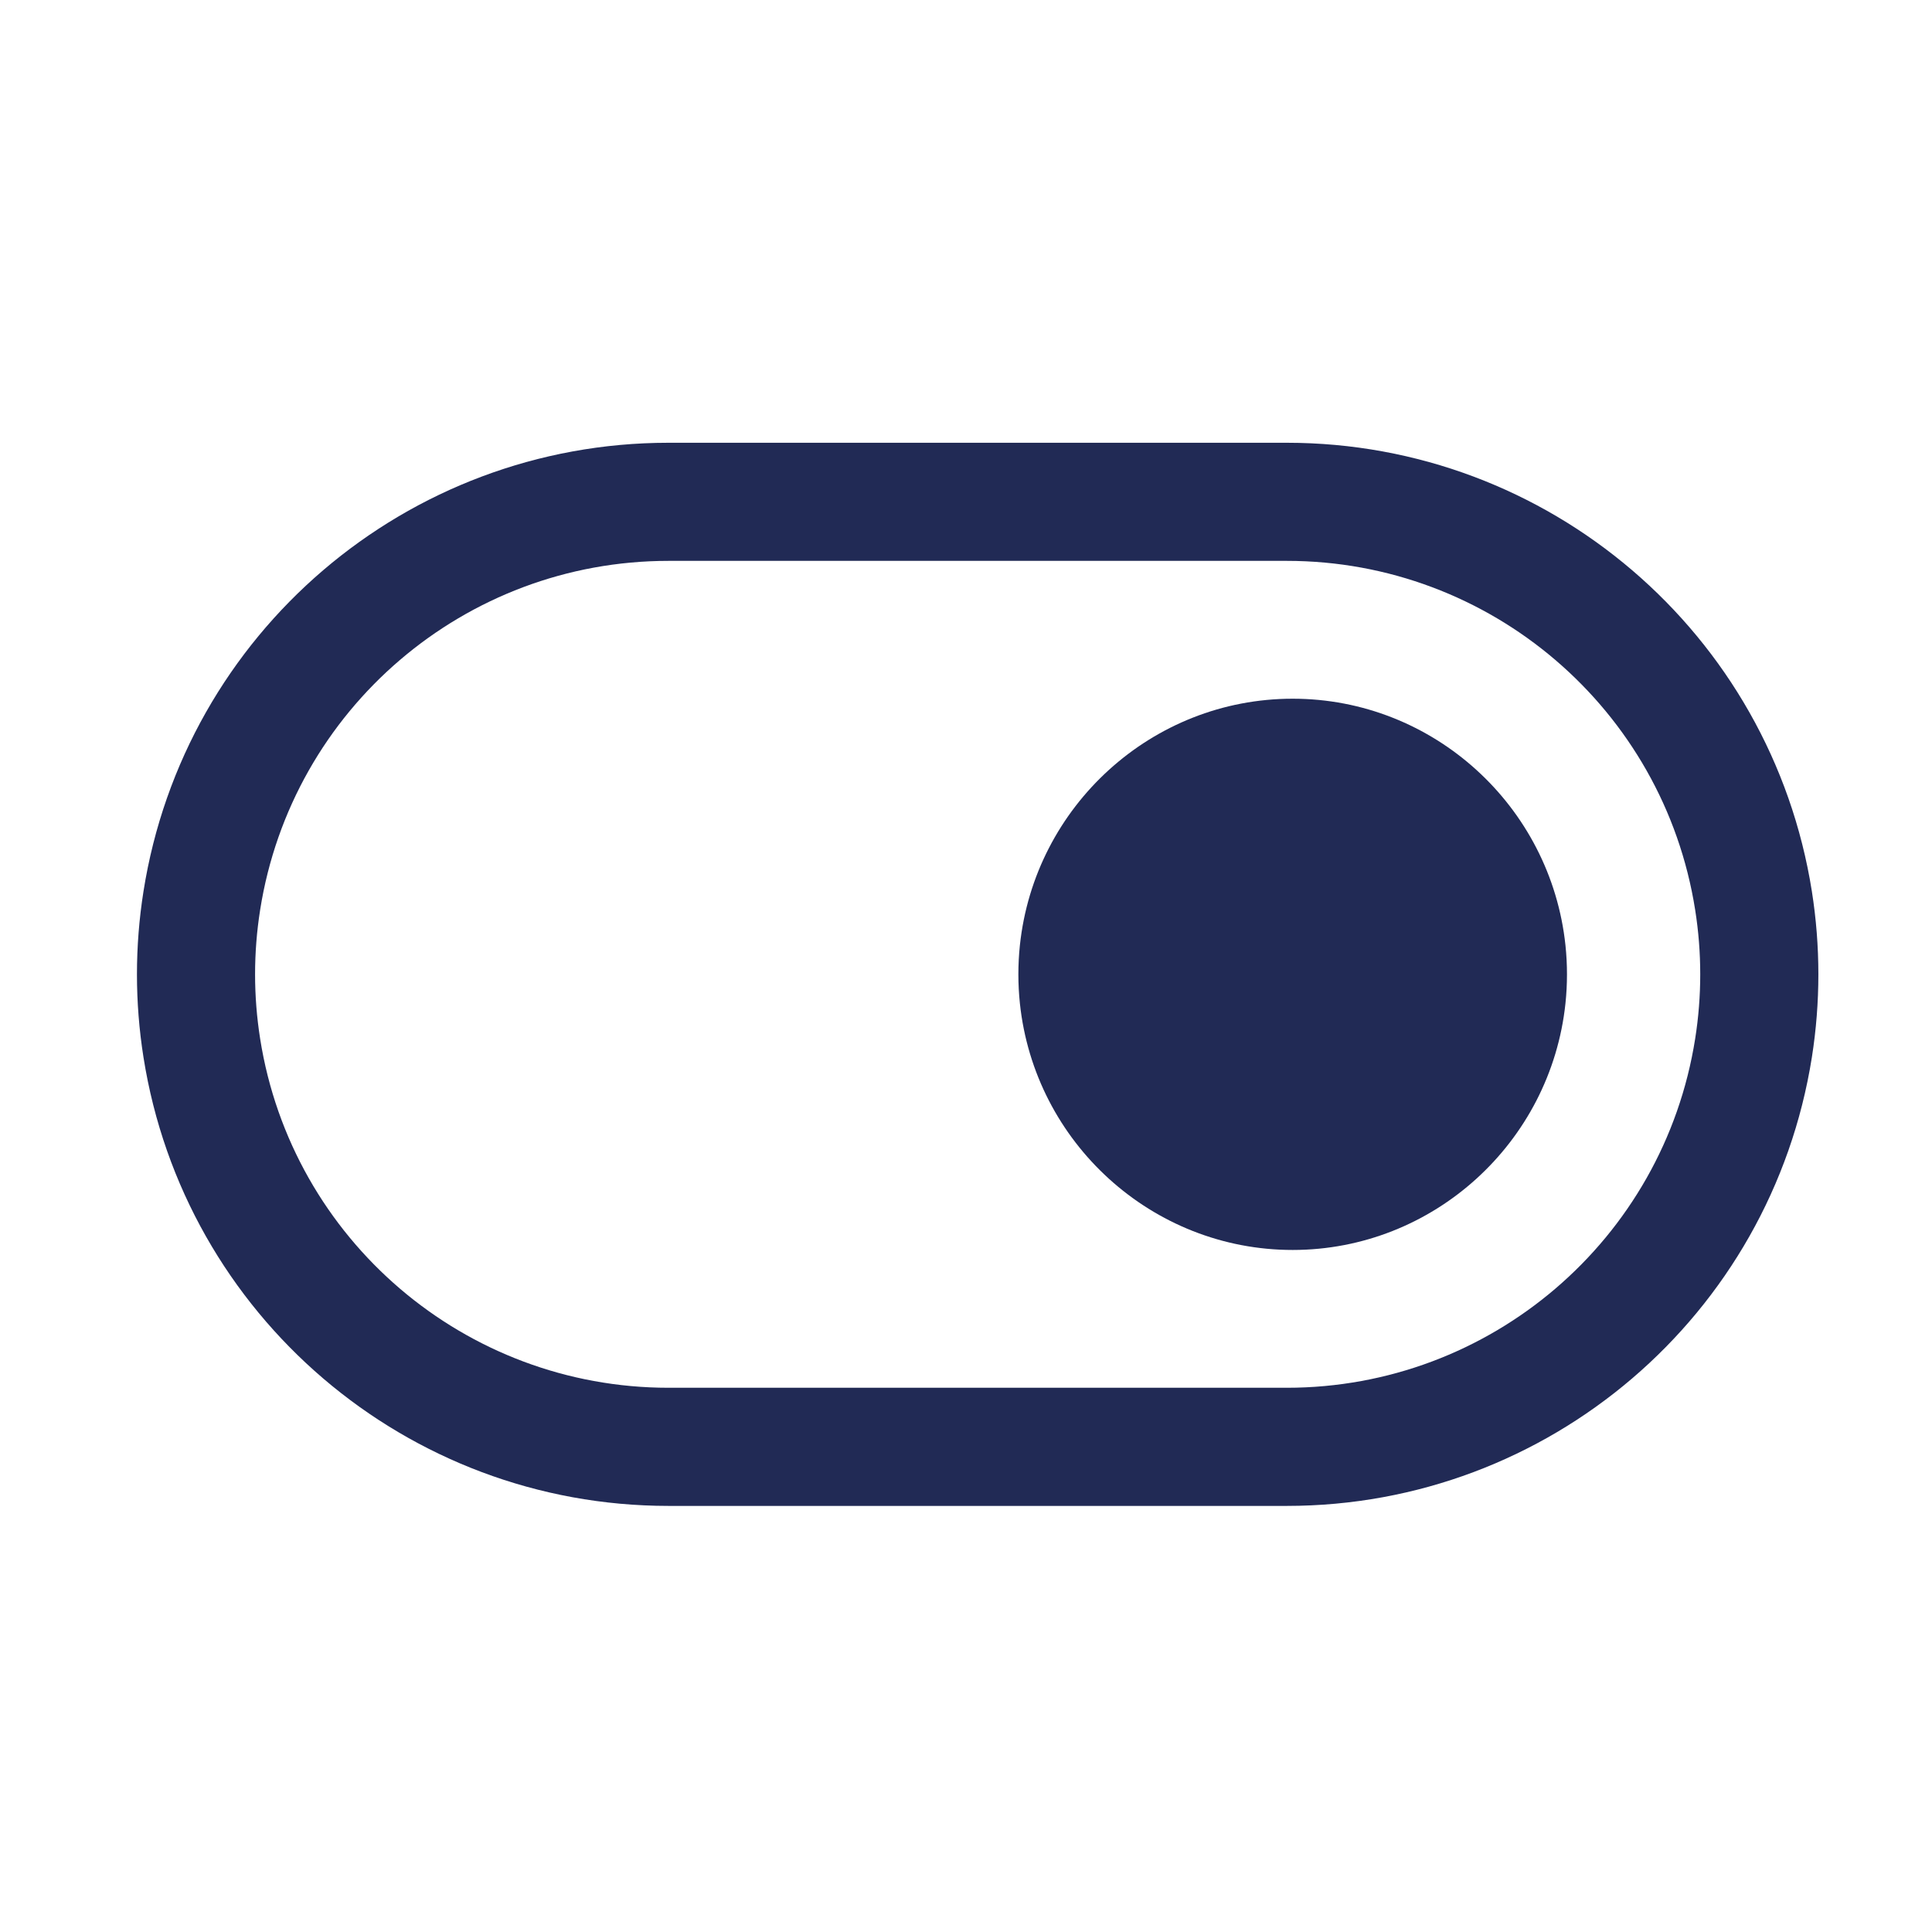
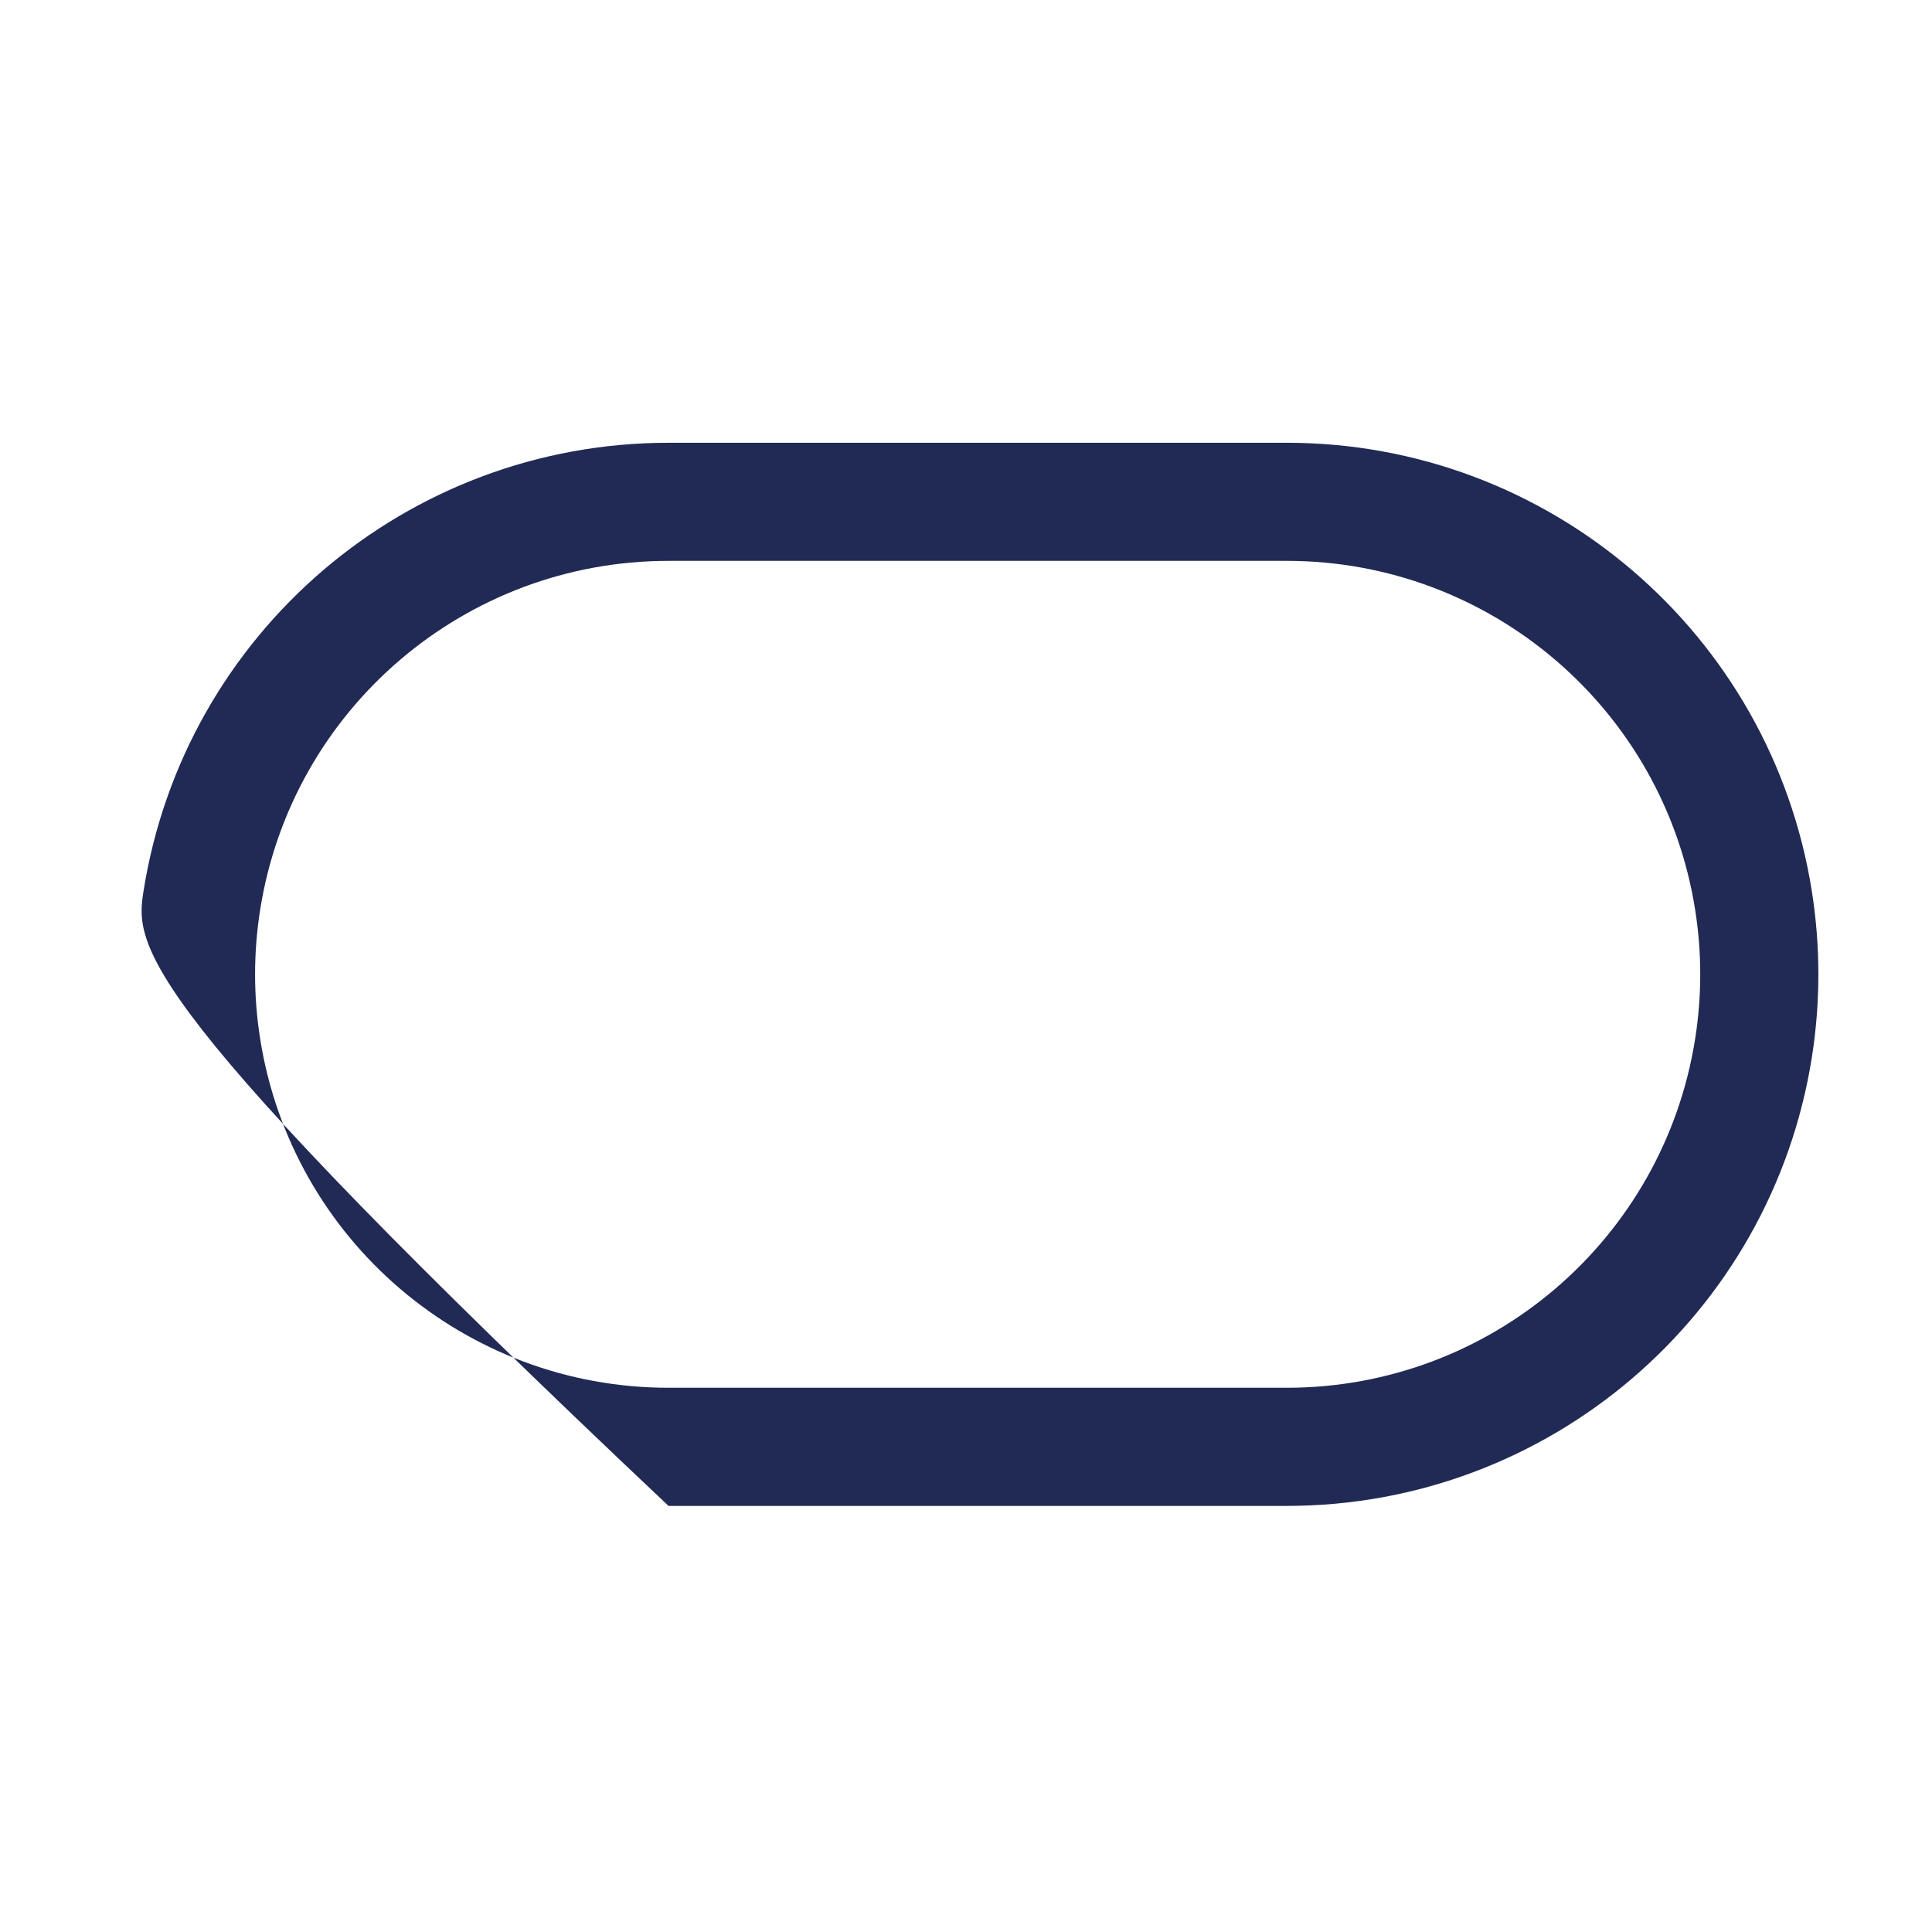
<svg xmlns="http://www.w3.org/2000/svg" width="46" height="46" viewBox="0 0 46 46" fill="none">
-   <path d="M30.778 29.761C34.124 29.761 36.923 27.205 37.273 23.889C37.321 23.432 37.321 22.965 37.273 22.508C36.923 19.191 34.124 16.636 30.778 16.636C27.431 16.636 24.632 19.191 24.283 22.508C24.235 22.965 24.235 23.432 24.283 23.889C24.632 27.205 27.431 29.761 30.778 29.761Z" fill="#212A55" />
-   <path fill-rule="evenodd" clip-rule="evenodd" d="M30.638 35.855H15.917C9.689 35.855 4.387 31.324 3.416 25.172C3.209 23.864 3.209 22.532 3.416 21.224C4.387 15.073 9.689 10.542 15.917 10.542H30.638C36.866 10.542 42.168 15.073 43.14 21.224C43.346 22.532 43.346 23.864 43.14 25.172C42.168 31.324 36.866 35.855 30.638 35.855ZM30.638 33.042C35.482 33.042 39.606 29.518 40.361 24.733C40.522 23.716 40.522 22.68 40.361 21.663C39.606 16.878 35.482 13.354 30.638 13.354L15.917 13.354C11.073 13.354 6.949 16.878 6.194 21.663C6.033 22.68 6.033 23.716 6.194 24.733C6.949 29.518 11.073 33.042 15.917 33.042H30.638Z" fill="#212A55" />
+   <path fill-rule="evenodd" clip-rule="evenodd" d="M30.638 35.855H15.917C3.209 23.864 3.209 22.532 3.416 21.224C4.387 15.073 9.689 10.542 15.917 10.542H30.638C36.866 10.542 42.168 15.073 43.14 21.224C43.346 22.532 43.346 23.864 43.14 25.172C42.168 31.324 36.866 35.855 30.638 35.855ZM30.638 33.042C35.482 33.042 39.606 29.518 40.361 24.733C40.522 23.716 40.522 22.68 40.361 21.663C39.606 16.878 35.482 13.354 30.638 13.354L15.917 13.354C11.073 13.354 6.949 16.878 6.194 21.663C6.033 22.68 6.033 23.716 6.194 24.733C6.949 29.518 11.073 33.042 15.917 33.042H30.638Z" fill="#212A55" />
</svg>